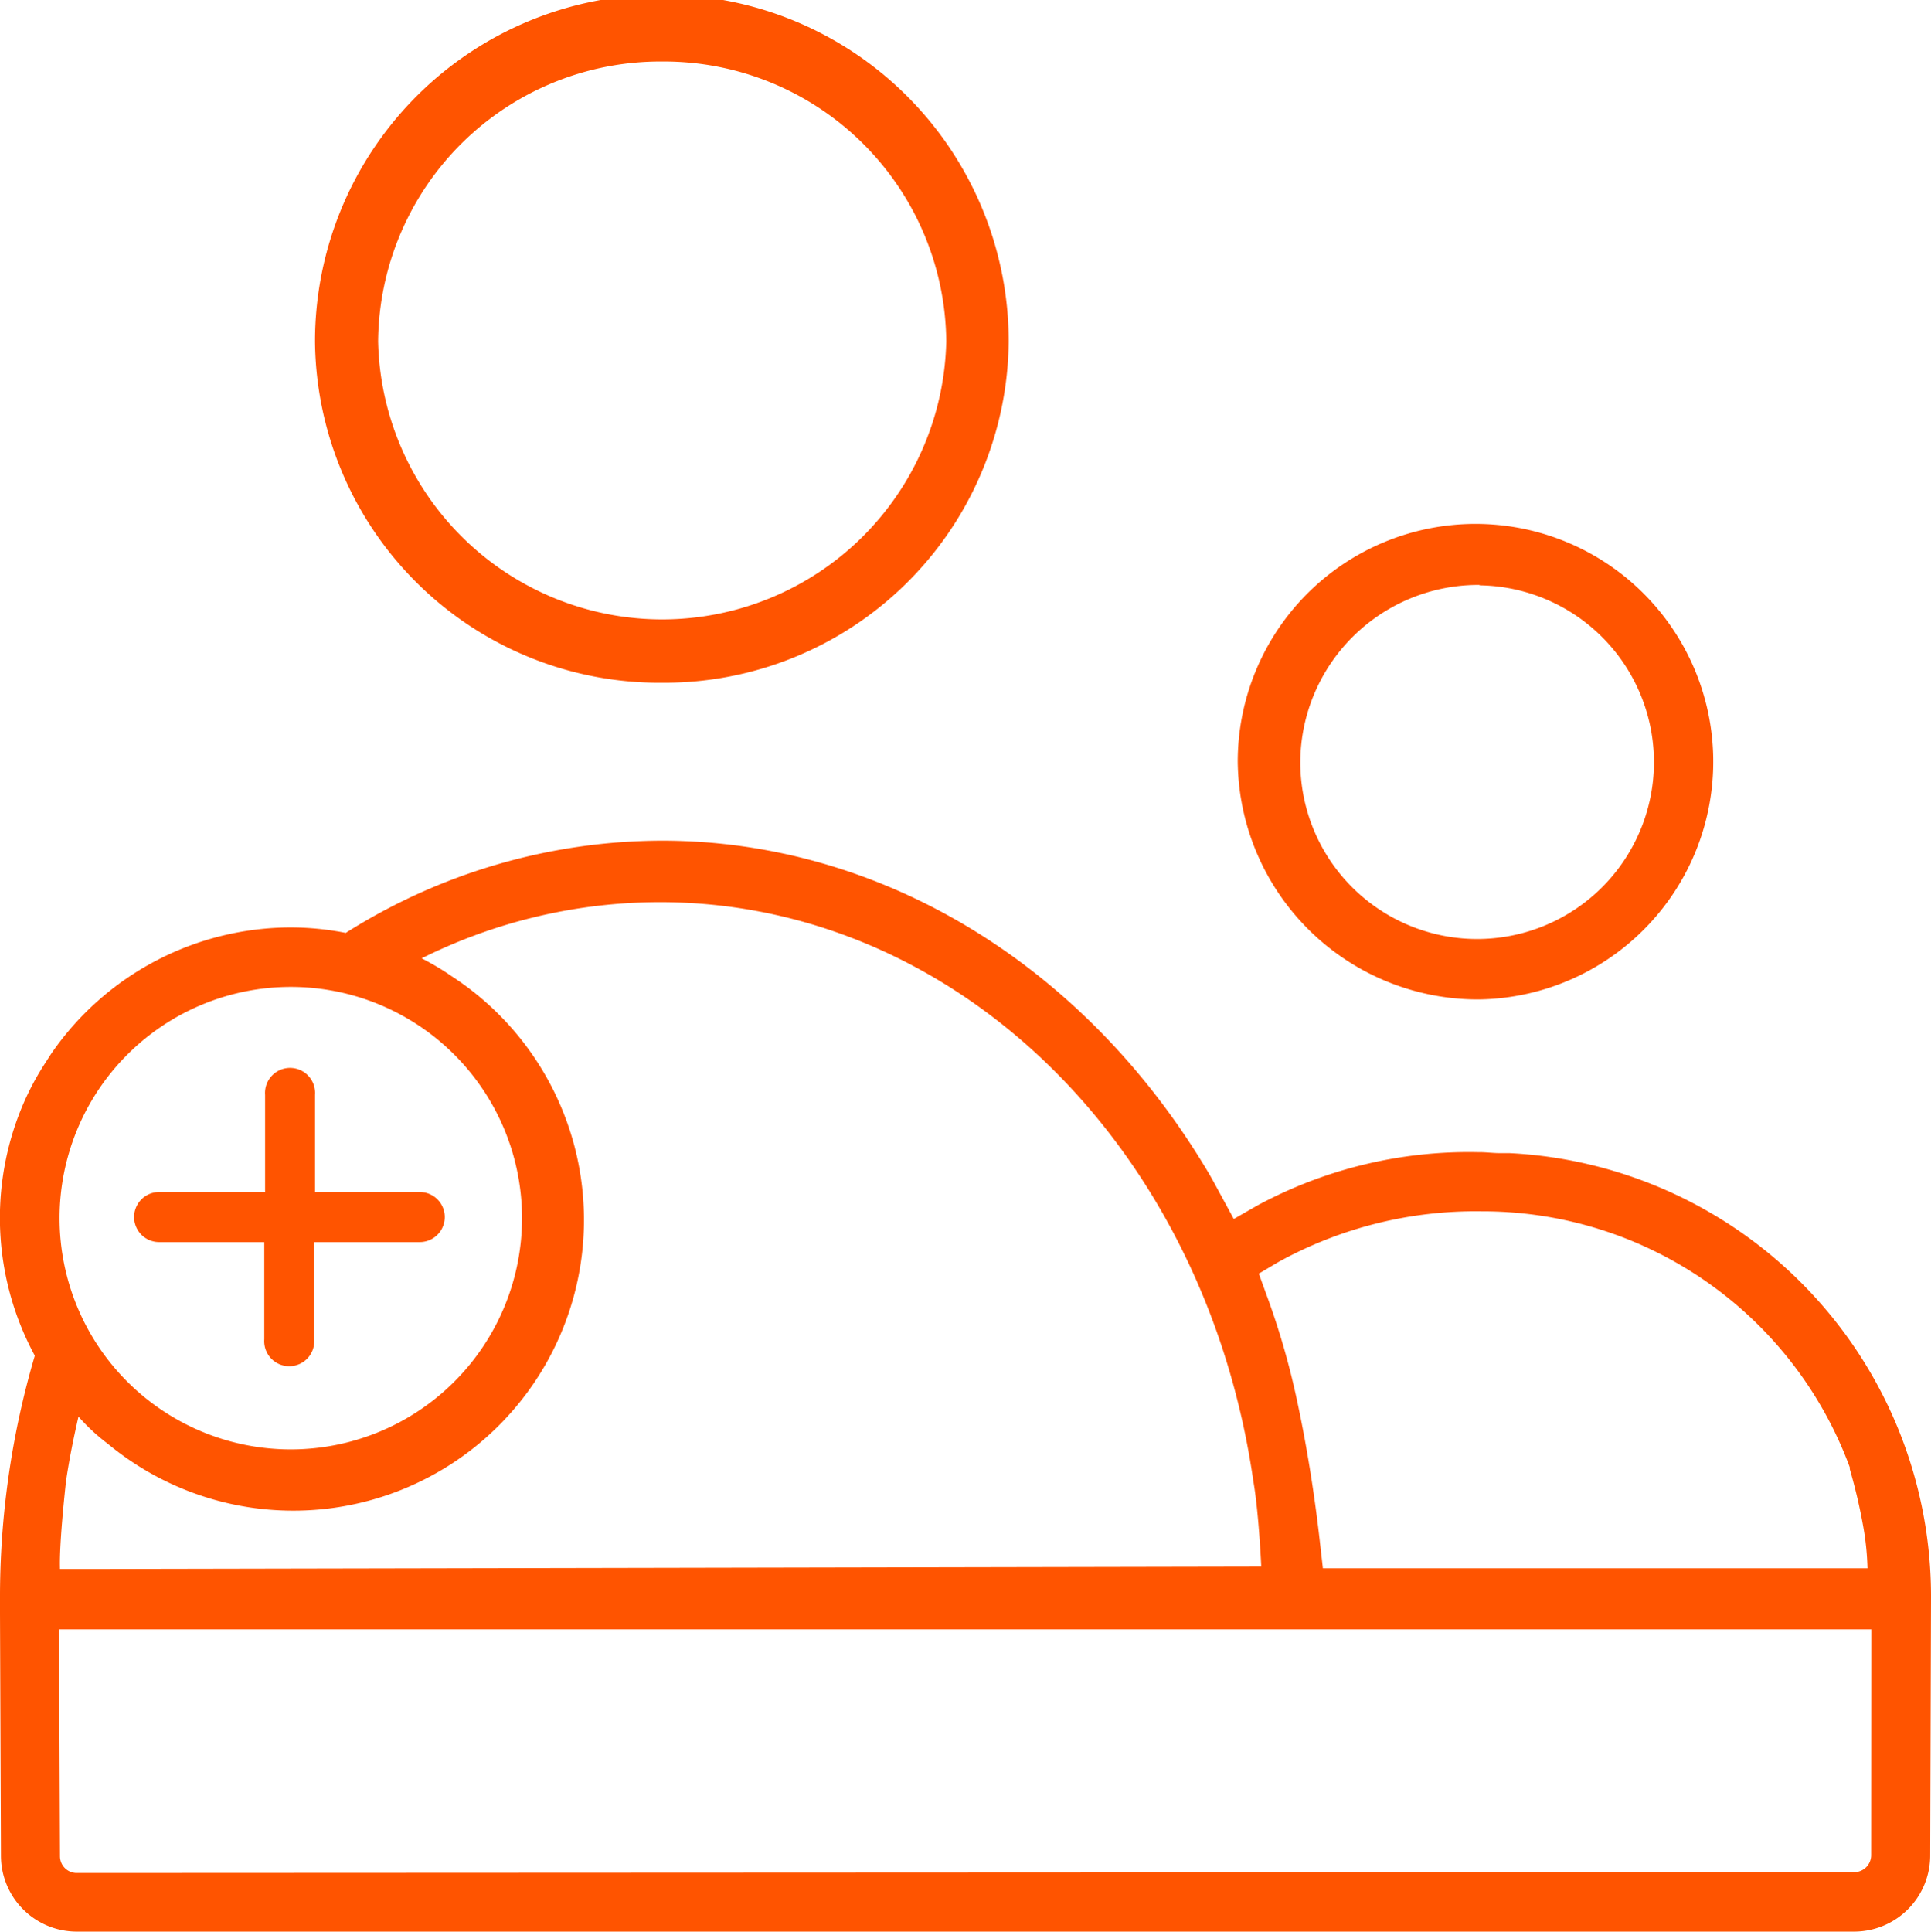
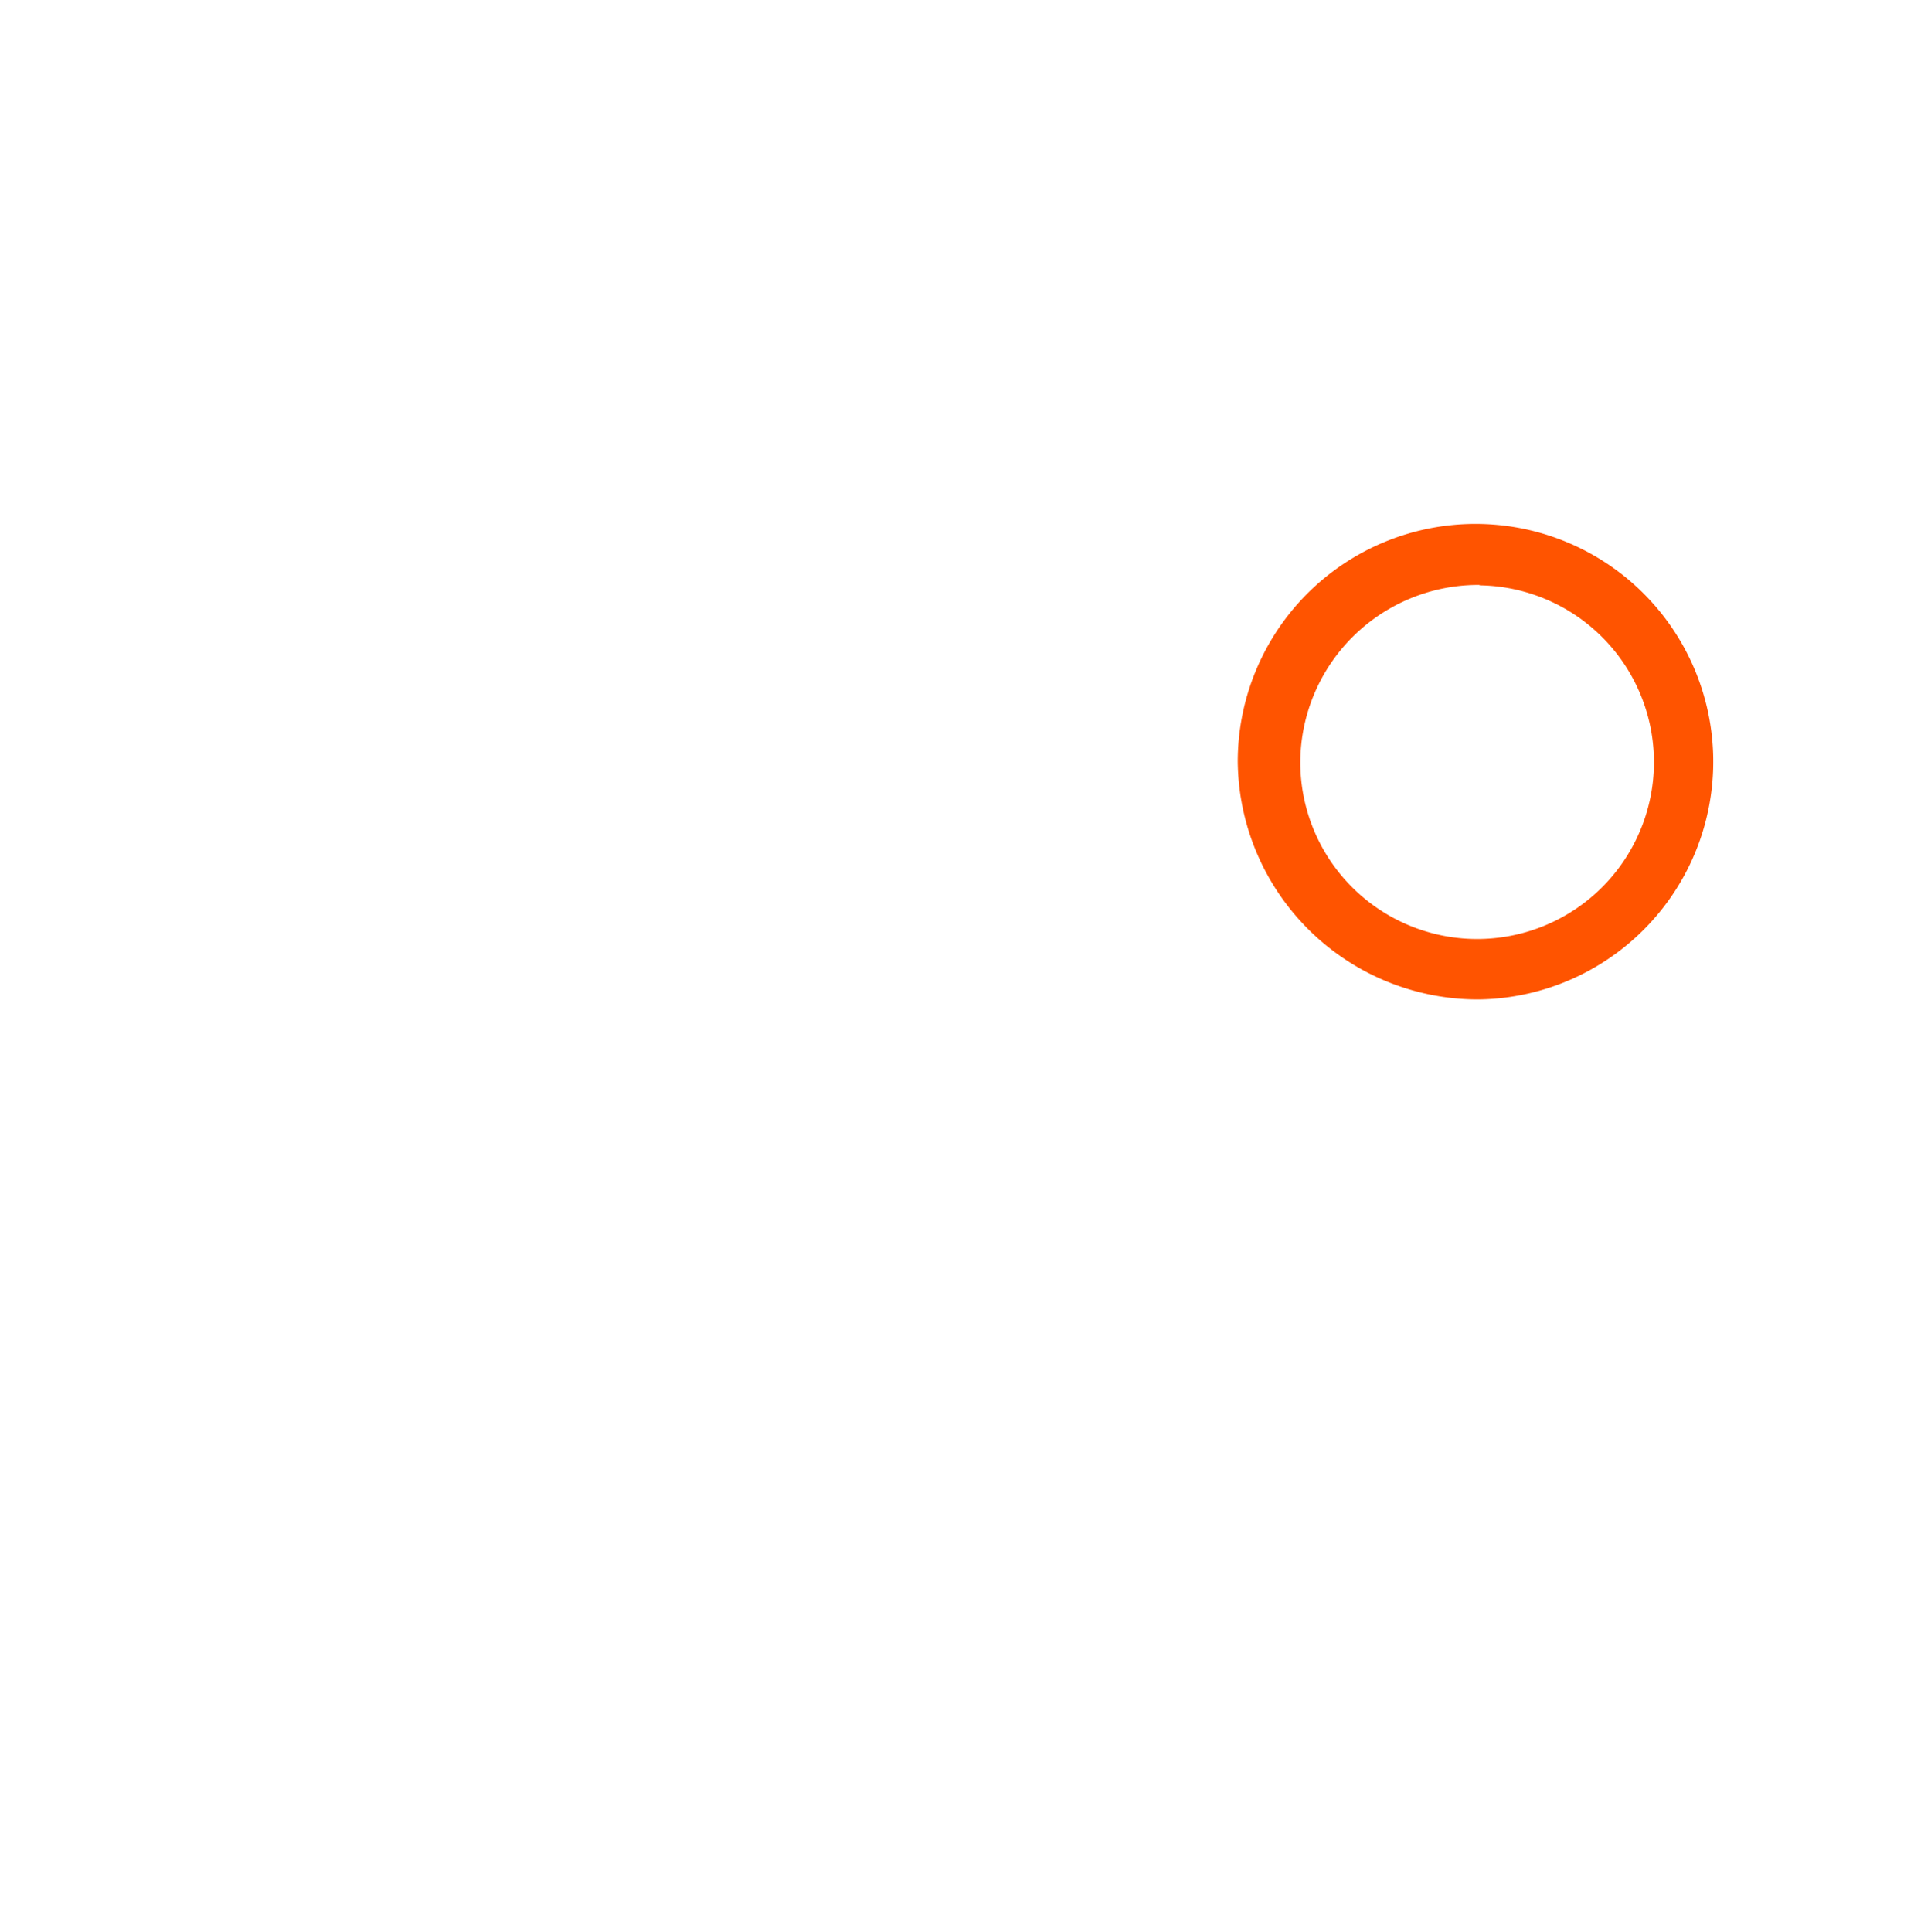
<svg xmlns="http://www.w3.org/2000/svg" viewBox="0 0 141.97 142.03">
  <defs>
    <style>.cls-1{fill:#ff5400;}</style>
  </defs>
  <g id="Capa_2" data-name="Capa 2">
    <g id="Capa_1-2" data-name="Capa 1">
-       <path class="cls-1" d="M48.68,50.19A25.32,25.32,0,0,0,74.16,25.1a25.48,25.48,0,0,0-51,0A25.32,25.32,0,0,0,48.68,50.19Zm0-45.67A20.76,20.76,0,0,1,69.57,25.1a20.89,20.89,0,0,1-41.77,0A20.76,20.76,0,0,1,48.68,4.52Z" />
      <path class="cls-1" d="M108.78,73.47A17.48,17.48,0,1,0,91,56,17.66,17.66,0,0,0,108.78,73.47Zm0-30.44A13,13,0,1,1,95.6,56,13.09,13.09,0,0,1,108.78,43Z" />
-       <path class="cls-1" d="M111,84.77l-.71,0c-.53,0-1-.07-1.52-.07h-.12a32.69,32.69,0,0,0-16.19,3.91l-1.75,1-1.2-2.21c-.23-.43-.46-.85-.71-1.27C79.72,70.88,64.71,61.8,48.67,61.8a43.64,43.64,0,0,0-23.25,6.78,20.89,20.89,0,0,0-4-.4A21.4,21.4,0,0,0,3.74,77.5l-.52.81A19.9,19.9,0,0,0,1.37,82,21.28,21.28,0,0,0,2.56,99.66,62.75,62.75,0,0,0,0,117.5v1.08l.07,17.87A5.58,5.58,0,0,0,5.65,142L136.33,142a5.6,5.6,0,0,0,5.58-5.58l.06-18.93A32.63,32.63,0,0,0,111,84.77Zm-17,8a30,30,0,0,1,14.92-3.72A28.78,28.78,0,0,1,136,107.87l0,.13a41.14,41.14,0,0,1,1,4.29,20.13,20.13,0,0,1,.3,3H97.26l-.2-1.76c-.4-3.61-1-7.39-1.78-10.94a56.39,56.39,0,0,0-2.16-7.39l-.57-1.57ZM92.15,108.9c.35,2,.53,5.26.58,6.27l-85.5.17-2.82,0c-.07-1.94.44-6.39.44-6.43.24-1.63.56-3.21.92-4.77a14.44,14.44,0,0,0,2.16,2A21.37,21.37,0,1,0,33.2,71.76l-.34-.23A19.59,19.59,0,0,0,31,70.45a39.35,39.35,0,0,1,17.5-4.13C70.24,66.32,88.6,84.22,92.15,108.9ZM21.38,72.55a17,17,0,1,1-17,17A17,17,0,0,1,21.38,72.55Zm116.19,63.84a1.25,1.25,0,0,1-1.24,1.24l-130.68.06a1.23,1.23,0,0,1-1.24-1.24l-.07-16.67H137.58Z" />
-       <path class="cls-1" d="M11.7,91.31h7.73l0,7.15a1.84,1.84,0,1,0,3.67,0V91.31h7.76a1.84,1.84,0,0,0,0-3.68H23.16l0-7.15a1.84,1.84,0,1,0-3.67,0l0,7.15H11.7a1.84,1.84,0,1,0,0,3.68Z" />
    </g>
  </g>
</svg>